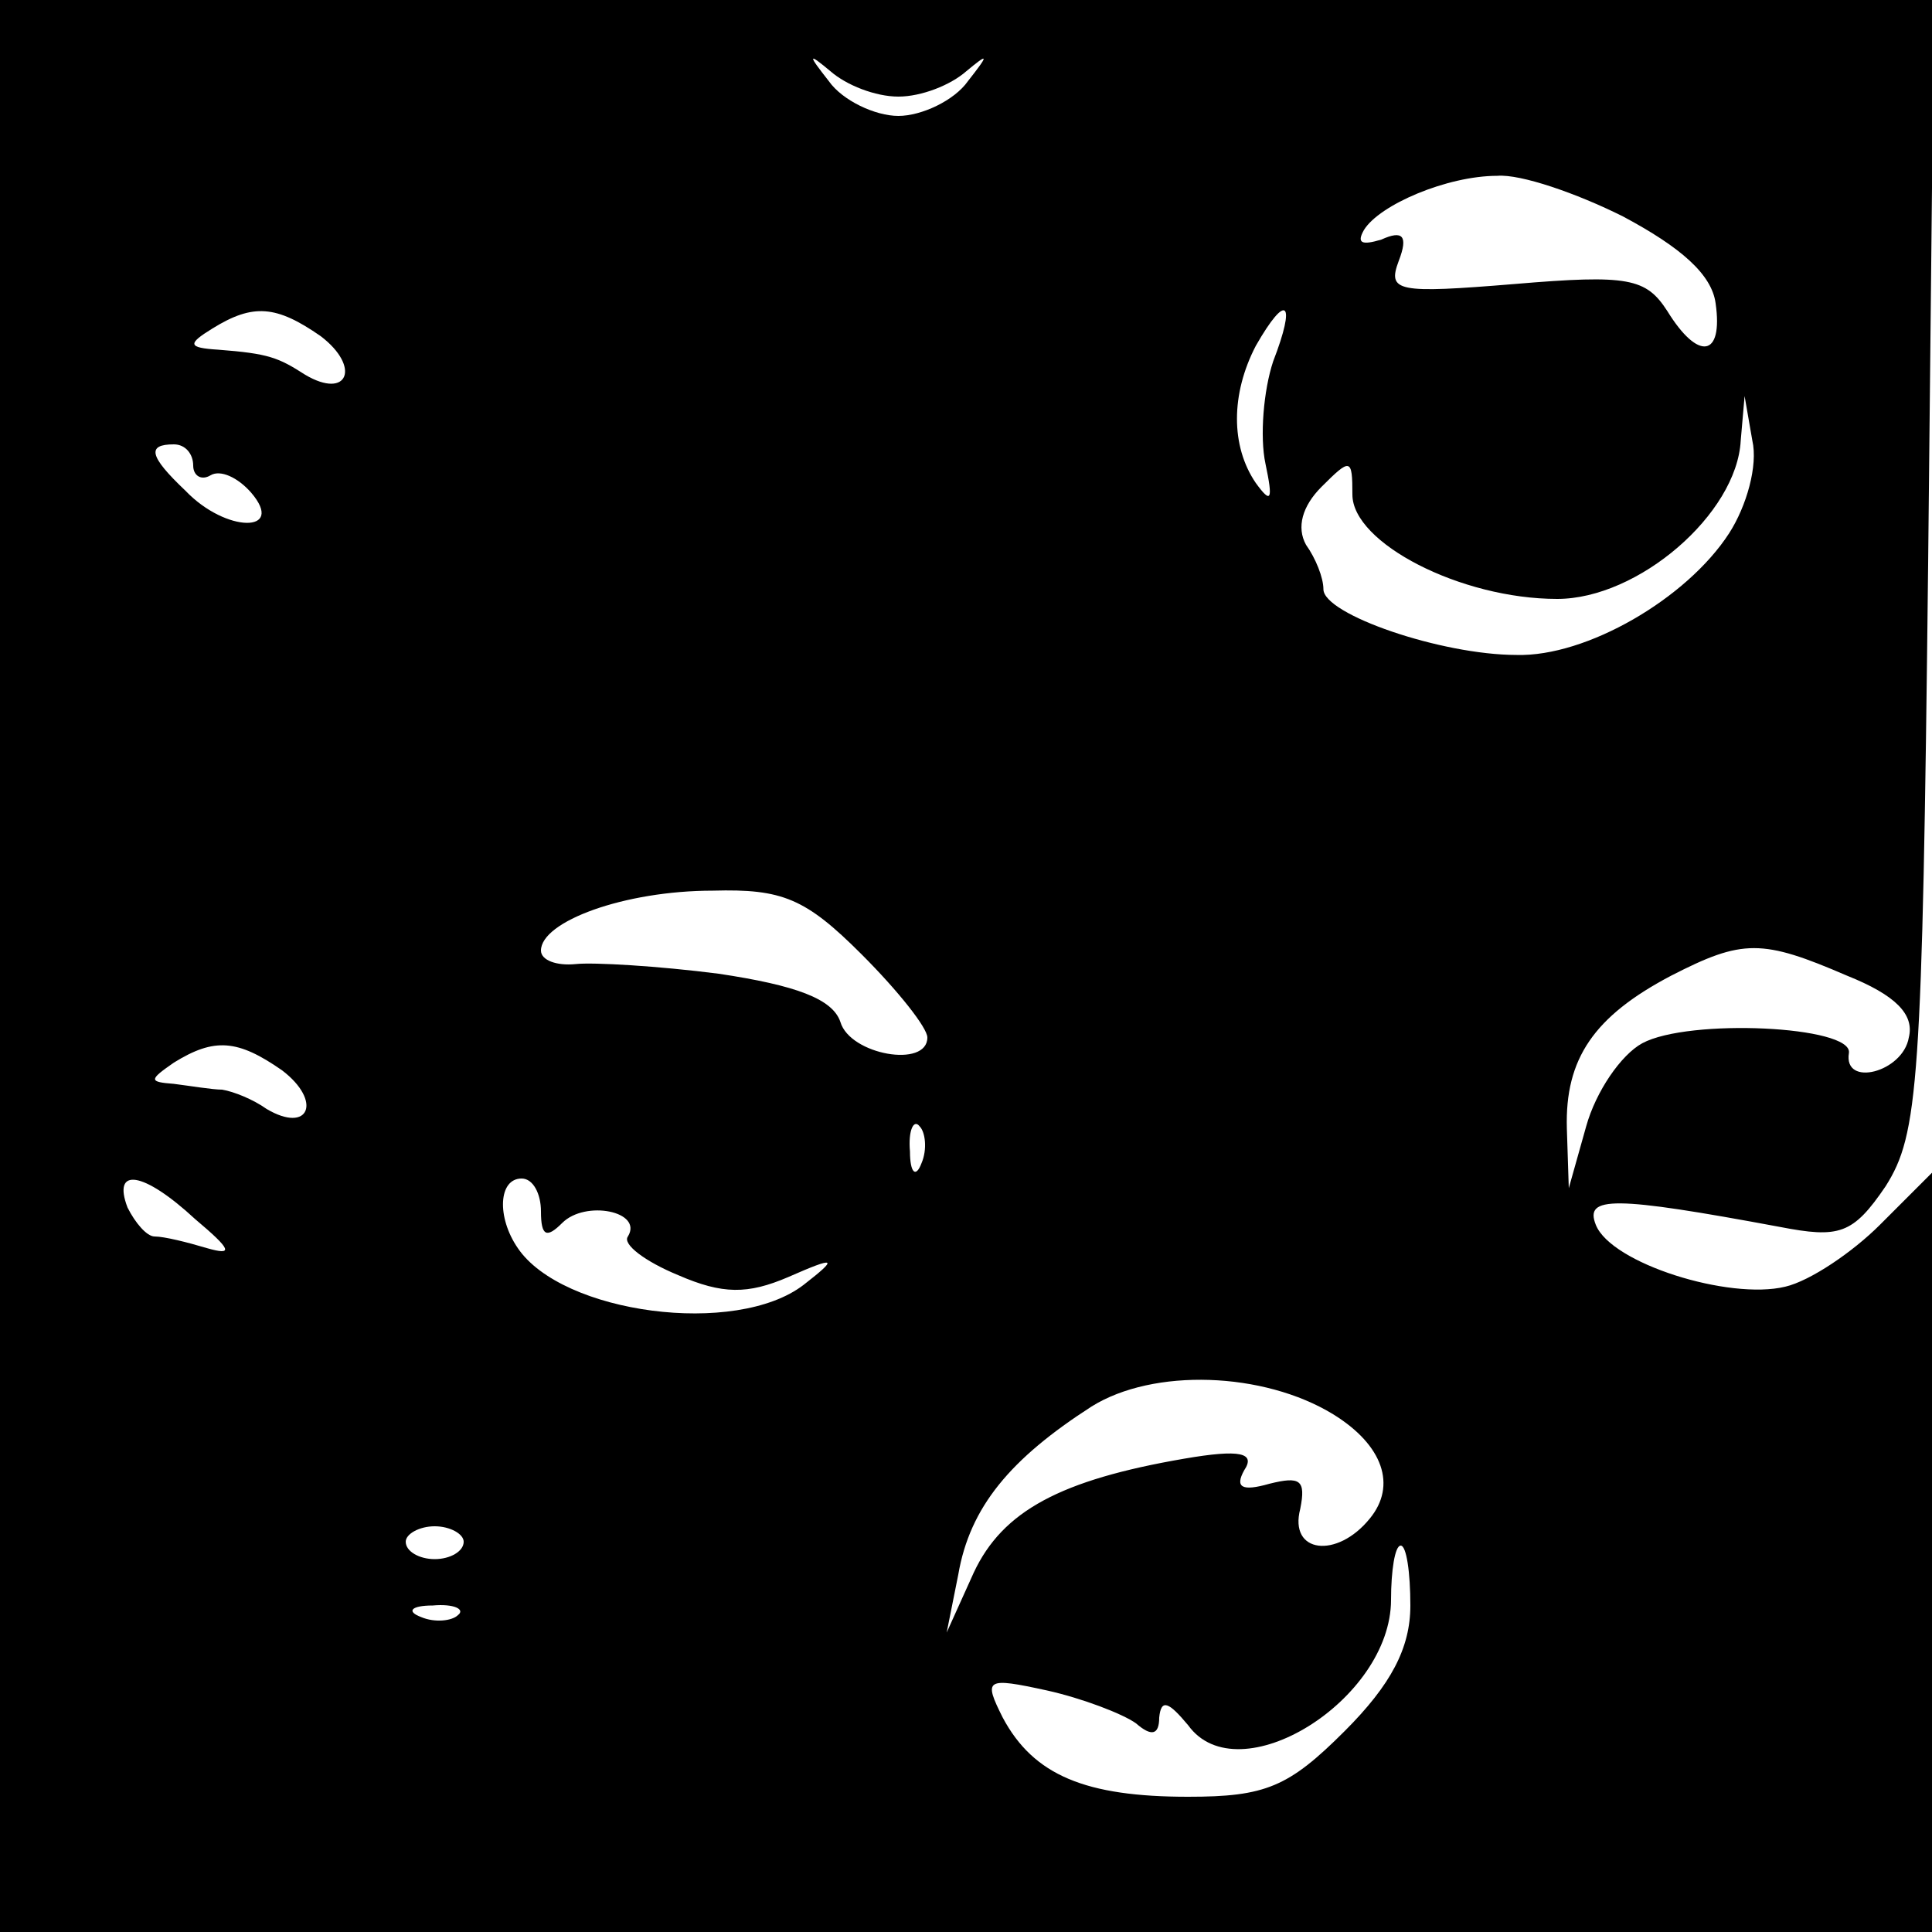
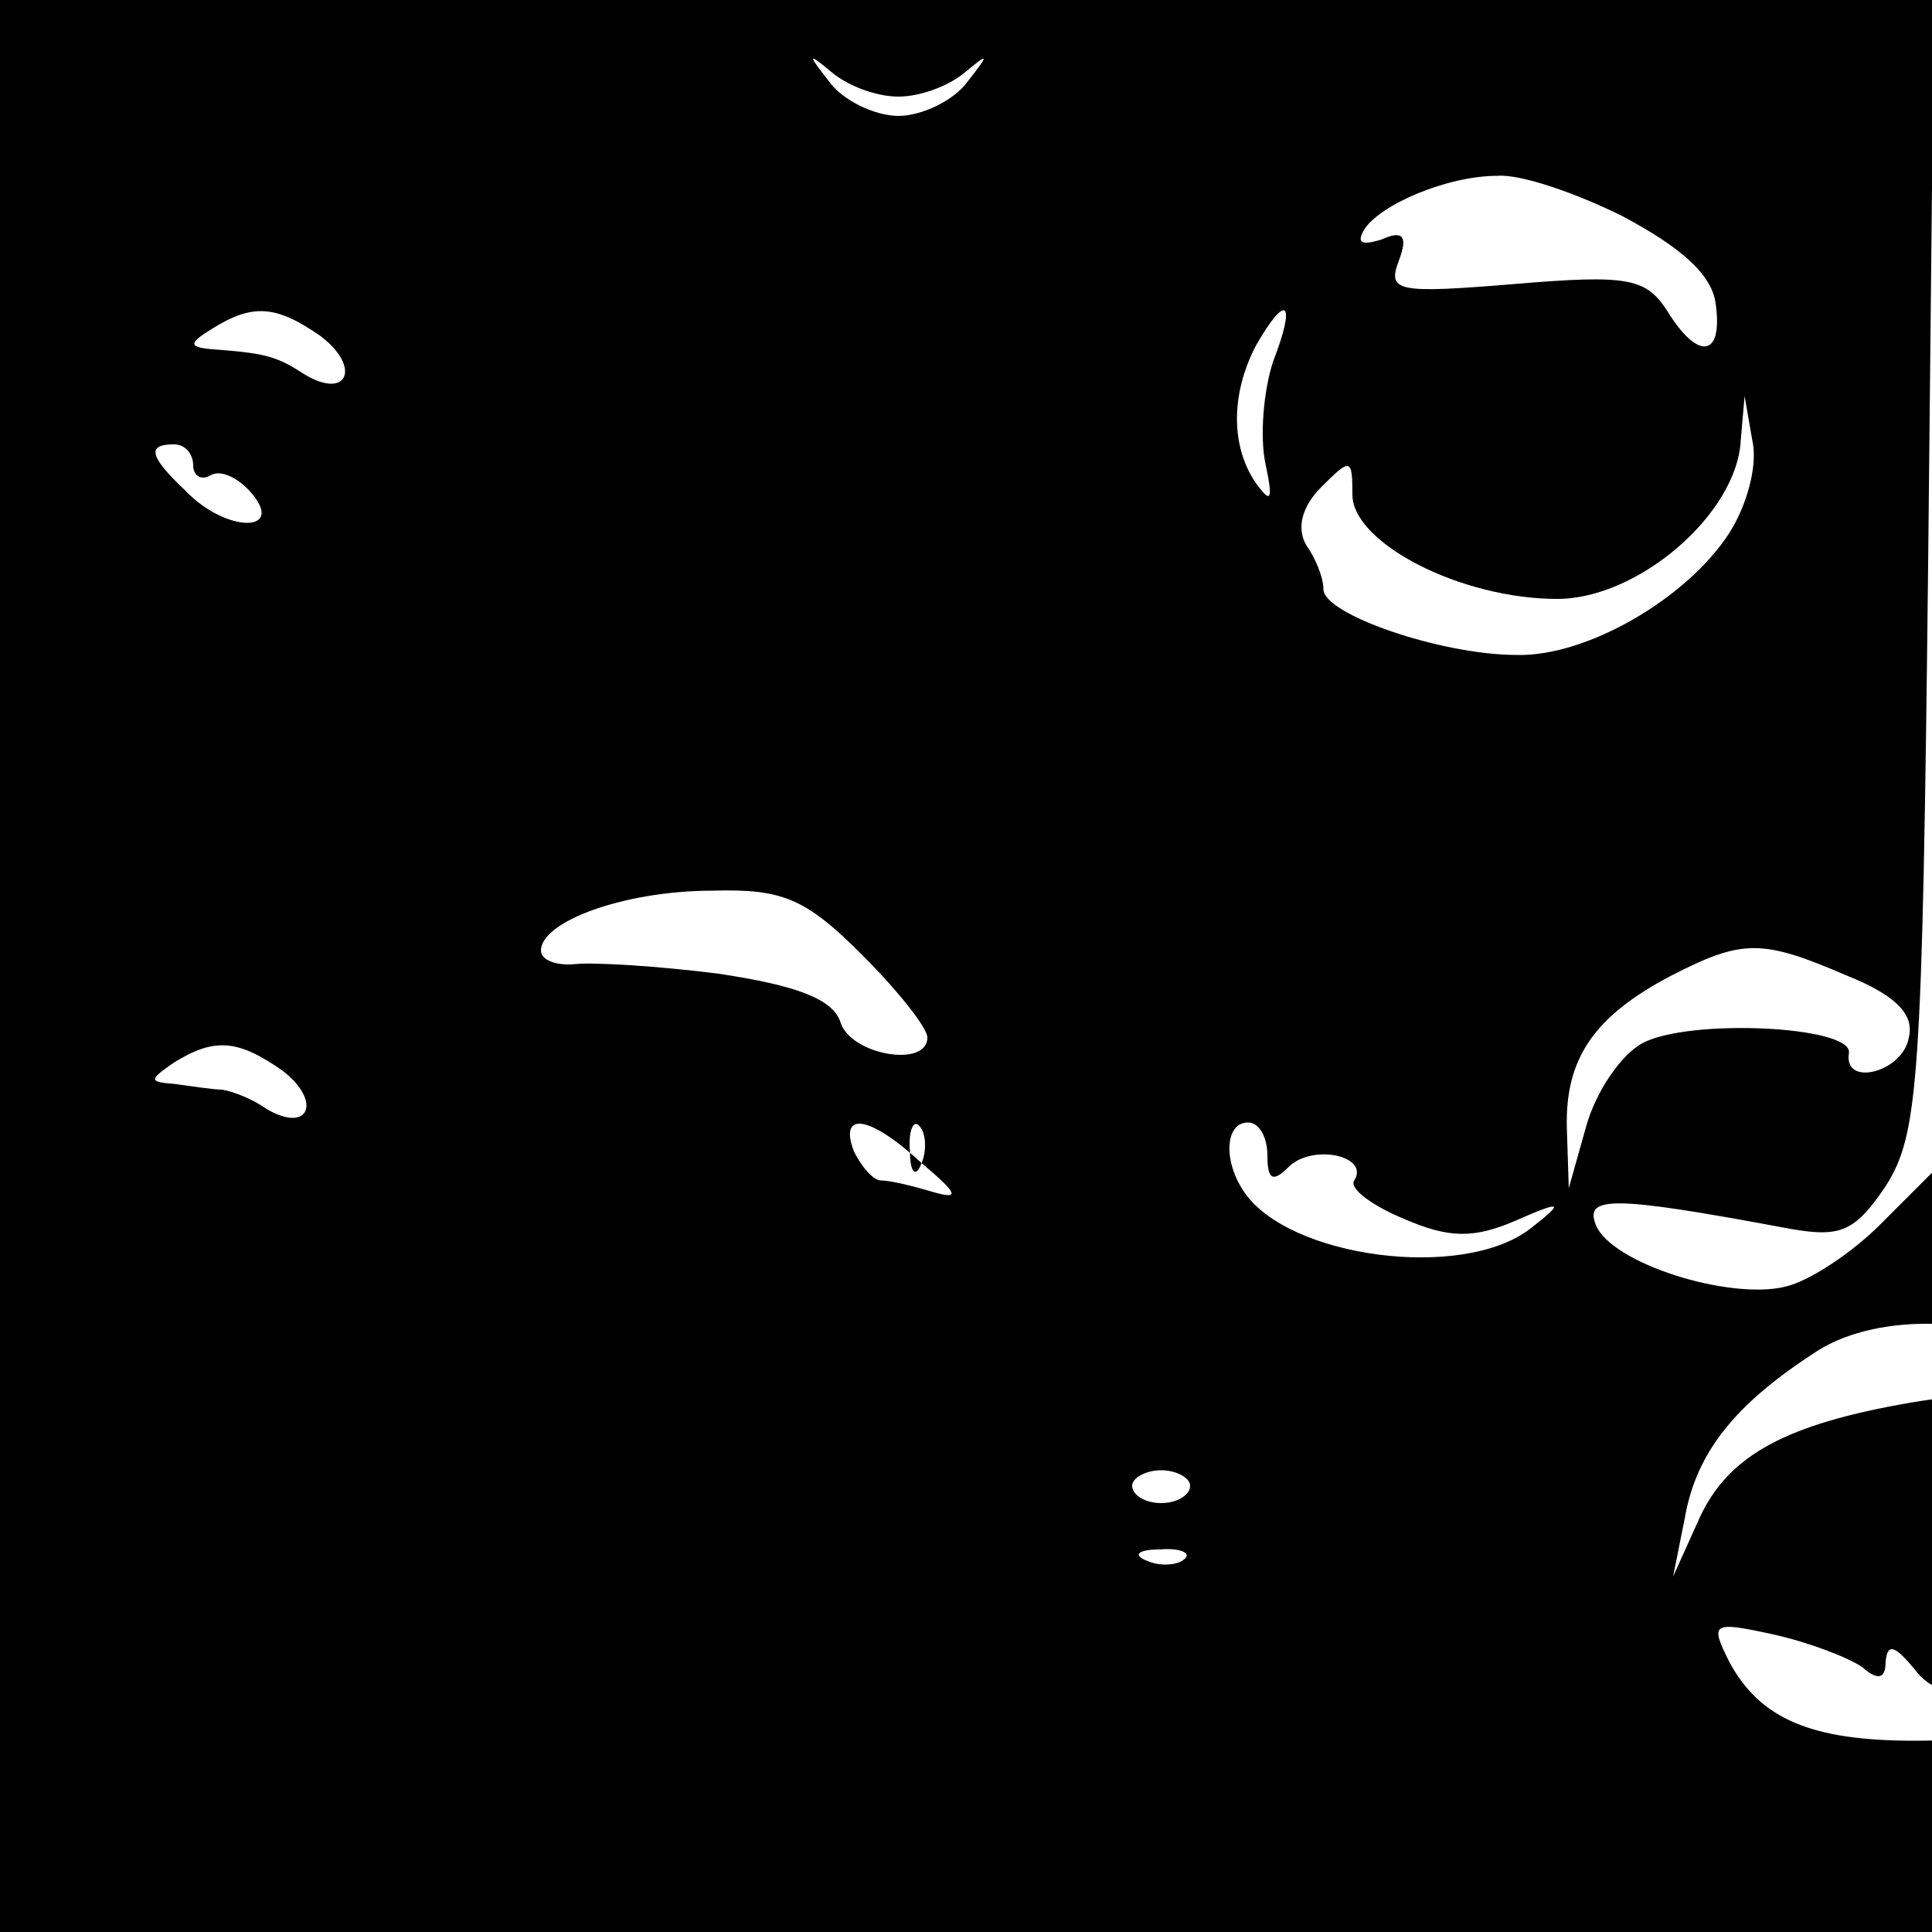
<svg xmlns="http://www.w3.org/2000/svg" version="1.0" width="100pt" height="100pt" viewBox="0 0 100 100" preserveAspectRatio="xMidYMid meet">
  <g transform="translate(0,100) scale(0.1,-0.1)" fill="#000000" stroke="none">
-     <path d="M0 500 l0 -500 500 0 500 0 0 196 0 197 -27 -27 c-14 -14 -36 -29 -49 -32 -29 -7 -90 12 -98 32 -6 15 9 15 95 -1 31 -6 38 -4 55 21 17 27 19 52 22 322 l3 292 -500 0 -501 0 0 -500z m465 450 c12 0 27 6 35 13 12 10 12 9 1 -5 -7 -10 -24 -18 -36 -18 -12 0 -29 8 -36 18 -11 14 -11 15 1 5 8 -7 23 -13 35 -13z m375 -62 c30 -16 46 -30 48 -45 4 -28 -9 -30 -25 -4 -11 17 -20 19 -79 14 -61 -5 -66 -4 -60 12 5 13 2 16 -9 11 -10 -3 -13 -2 -9 5 8 13 43 28 69 28 12 1 41 -9 65 -21z m-674 -62 c21 -16 14 -33 -8 -20 -14 9 -19 11 -45 13 -16 1 -16 3 -3 11 21 13 33 12 56 -4z m493 -13 c-5 -15 -7 -39 -4 -53 4 -19 3 -21 -5 -10 -13 19 -13 46 0 71 16 28 21 23 9 -8z m236 -89 c-22 -34 -74 -64 -110 -63 -39 0 -100 21 -100 34 0 6 -4 16 -9 23 -5 9 -2 20 8 30 15 15 16 15 16 -4 0 -25 56 -54 106 -54 42 0 93 44 95 82 l2 23 4 -23 c3 -13 -3 -34 -12 -48z m-795 35 c0 -5 4 -8 9 -5 5 3 14 -1 21 -9 18 -21 -13 -21 -34 1 -19 18 -20 24 -6 24 6 0 10 -5 10 -11z m346 -253 c19 -19 34 -38 34 -43 0 -16 -40 -9 -45 8 -4 12 -23 19 -63 25 -31 4 -65 6 -74 5 -10 -1 -18 2 -18 7 0 15 43 31 89 31 36 1 48 -4 77 -33z m510 -11 c25 -10 35 -20 32 -32 -3 -18 -34 -26 -31 -8 2 14 -83 18 -107 5 -11 -6 -24 -25 -29 -43 l-9 -32 -1 31 c-1 36 14 58 54 79 37 19 47 19 91 0z m-810 -49 c21 -16 14 -33 -8 -20 -7 5 -17 9 -23 10 -5 0 -17 2 -25 3 -13 1 -13 2 0 11 21 13 33 12 56 -4z m331 -48 c-3 -8 -6 -5 -6 6 -1 11 2 17 5 13 3 -3 4 -12 1 -19z m-376 -29 c19 -16 20 -19 6 -15 -10 3 -22 6 -27 6 -4 0 -10 7 -14 15 -8 21 8 19 35 -6z m179 4 c0 -13 3 -14 11 -6 12 12 42 6 34 -7 -3 -4 9 -13 26 -20 23 -10 36 -10 57 -1 25 11 26 10 8 -4 -35 -27 -125 -15 -148 19 -11 16 -10 36 2 36 6 0 10 -8 10 -17z m410 -105 c26 -16 33 -37 19 -54 -17 -21 -42 -18 -36 5 3 15 0 17 -16 13 -14 -4 -18 -2 -13 7 6 9 -2 11 -31 6 -64 -11 -94 -27 -109 -59 l-14 -31 6 30 c6 35 27 60 69 87 32 20 89 18 125 -4z m-450 -66 c0 -5 -7 -9 -15 -9 -8 0 -15 4 -15 9 0 4 7 8 15 8 8 0 15 -4 15 -8z m490 -33 c0 -22 -10 -41 -34 -65 -29 -29 -41 -34 -81 -34 -53 0 -80 11 -96 41 -10 20 -9 21 23 14 18 -4 39 -12 46 -17 8 -7 12 -6 12 3 1 10 5 8 15 -4 26 -36 105 13 105 65 0 15 2 28 5 28 3 0 5 -14 5 -31z m-493 -5 c-3 -3 -12 -4 -19 -1 -8 3 -5 6 6 6 11 1 17 -2 13 -5z" />
+     <path d="M0 500 l0 -500 500 0 500 0 0 196 0 197 -27 -27 c-14 -14 -36 -29 -49 -32 -29 -7 -90 12 -98 32 -6 15 9 15 95 -1 31 -6 38 -4 55 21 17 27 19 52 22 322 l3 292 -500 0 -501 0 0 -500z m465 450 c12 0 27 6 35 13 12 10 12 9 1 -5 -7 -10 -24 -18 -36 -18 -12 0 -29 8 -36 18 -11 14 -11 15 1 5 8 -7 23 -13 35 -13z m375 -62 c30 -16 46 -30 48 -45 4 -28 -9 -30 -25 -4 -11 17 -20 19 -79 14 -61 -5 -66 -4 -60 12 5 13 2 16 -9 11 -10 -3 -13 -2 -9 5 8 13 43 28 69 28 12 1 41 -9 65 -21z m-674 -62 c21 -16 14 -33 -8 -20 -14 9 -19 11 -45 13 -16 1 -16 3 -3 11 21 13 33 12 56 -4z m493 -13 c-5 -15 -7 -39 -4 -53 4 -19 3 -21 -5 -10 -13 19 -13 46 0 71 16 28 21 23 9 -8z m236 -89 c-22 -34 -74 -64 -110 -63 -39 0 -100 21 -100 34 0 6 -4 16 -9 23 -5 9 -2 20 8 30 15 15 16 15 16 -4 0 -25 56 -54 106 -54 42 0 93 44 95 82 l2 23 4 -23 c3 -13 -3 -34 -12 -48z m-795 35 c0 -5 4 -8 9 -5 5 3 14 -1 21 -9 18 -21 -13 -21 -34 1 -19 18 -20 24 -6 24 6 0 10 -5 10 -11z m346 -253 c19 -19 34 -38 34 -43 0 -16 -40 -9 -45 8 -4 12 -23 19 -63 25 -31 4 -65 6 -74 5 -10 -1 -18 2 -18 7 0 15 43 31 89 31 36 1 48 -4 77 -33z m510 -11 c25 -10 35 -20 32 -32 -3 -18 -34 -26 -31 -8 2 14 -83 18 -107 5 -11 -6 -24 -25 -29 -43 l-9 -32 -1 31 c-1 36 14 58 54 79 37 19 47 19 91 0z m-810 -49 c21 -16 14 -33 -8 -20 -7 5 -17 9 -23 10 -5 0 -17 2 -25 3 -13 1 -13 2 0 11 21 13 33 12 56 -4z m331 -48 c-3 -8 -6 -5 -6 6 -1 11 2 17 5 13 3 -3 4 -12 1 -19z c19 -16 20 -19 6 -15 -10 3 -22 6 -27 6 -4 0 -10 7 -14 15 -8 21 8 19 35 -6z m179 4 c0 -13 3 -14 11 -6 12 12 42 6 34 -7 -3 -4 9 -13 26 -20 23 -10 36 -10 57 -1 25 11 26 10 8 -4 -35 -27 -125 -15 -148 19 -11 16 -10 36 2 36 6 0 10 -8 10 -17z m410 -105 c26 -16 33 -37 19 -54 -17 -21 -42 -18 -36 5 3 15 0 17 -16 13 -14 -4 -18 -2 -13 7 6 9 -2 11 -31 6 -64 -11 -94 -27 -109 -59 l-14 -31 6 30 c6 35 27 60 69 87 32 20 89 18 125 -4z m-450 -66 c0 -5 -7 -9 -15 -9 -8 0 -15 4 -15 9 0 4 7 8 15 8 8 0 15 -4 15 -8z m490 -33 c0 -22 -10 -41 -34 -65 -29 -29 -41 -34 -81 -34 -53 0 -80 11 -96 41 -10 20 -9 21 23 14 18 -4 39 -12 46 -17 8 -7 12 -6 12 3 1 10 5 8 15 -4 26 -36 105 13 105 65 0 15 2 28 5 28 3 0 5 -14 5 -31z m-493 -5 c-3 -3 -12 -4 -19 -1 -8 3 -5 6 6 6 11 1 17 -2 13 -5z" />
  </g>
</svg>